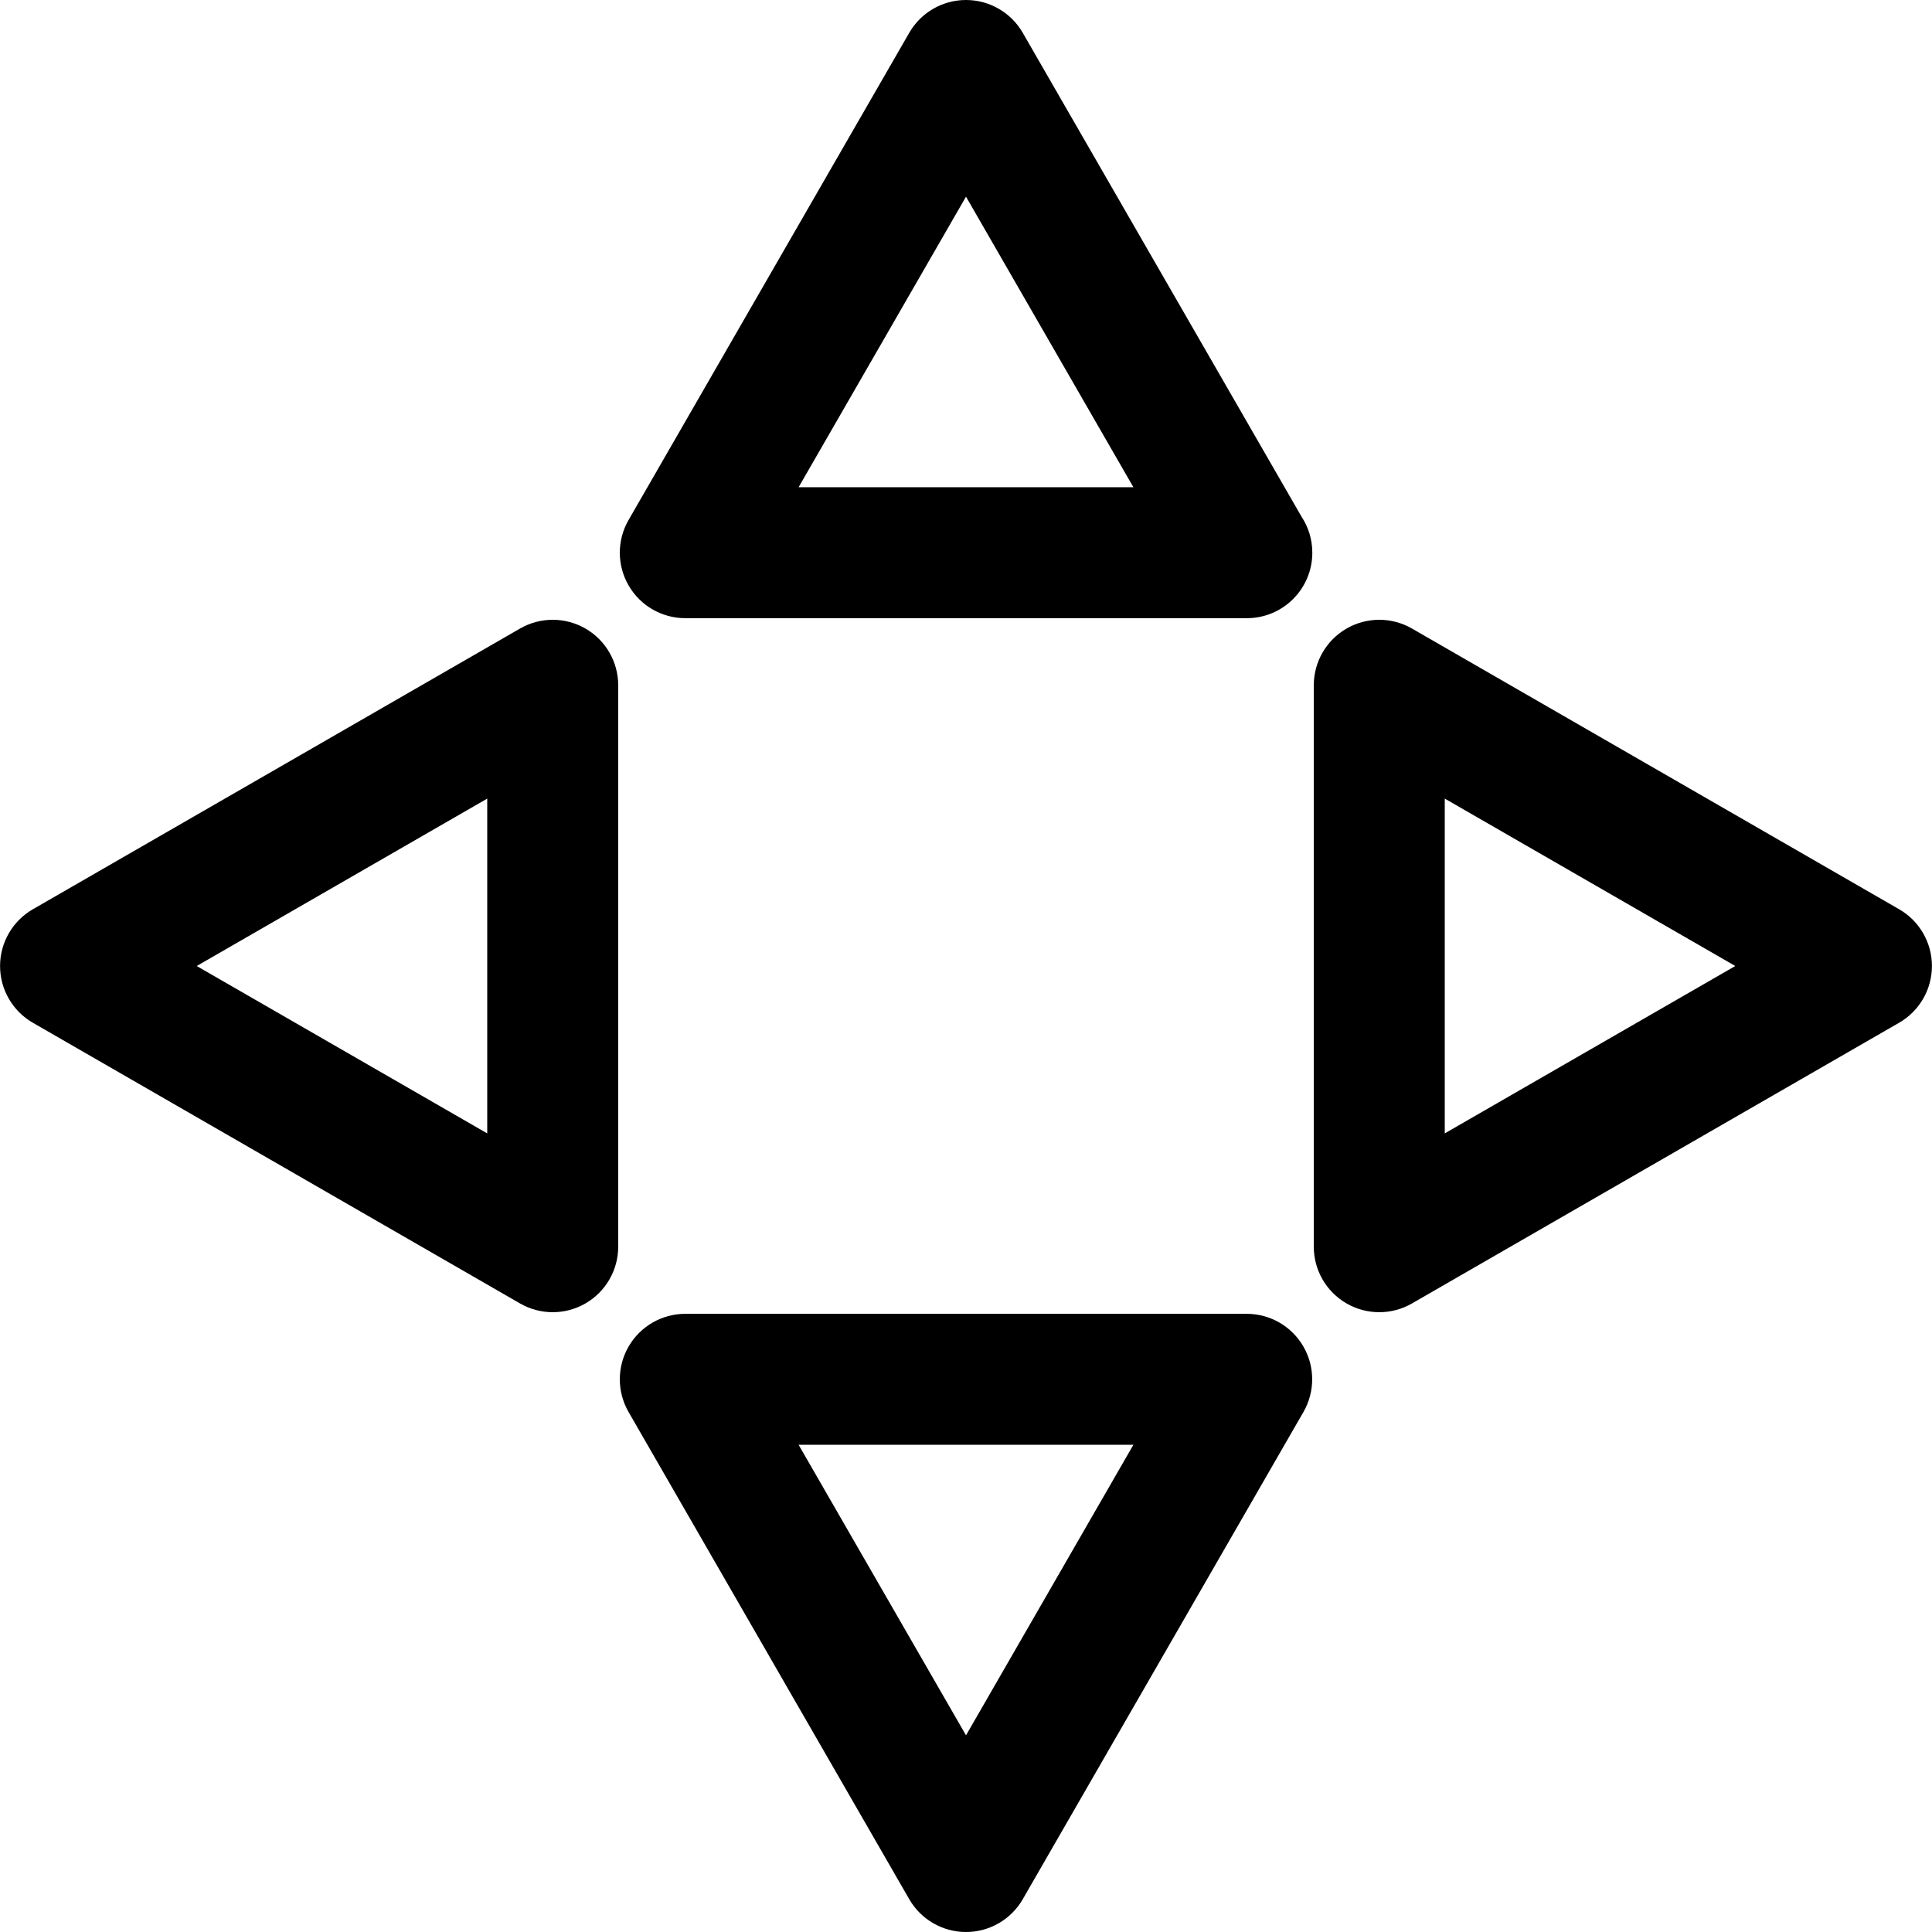
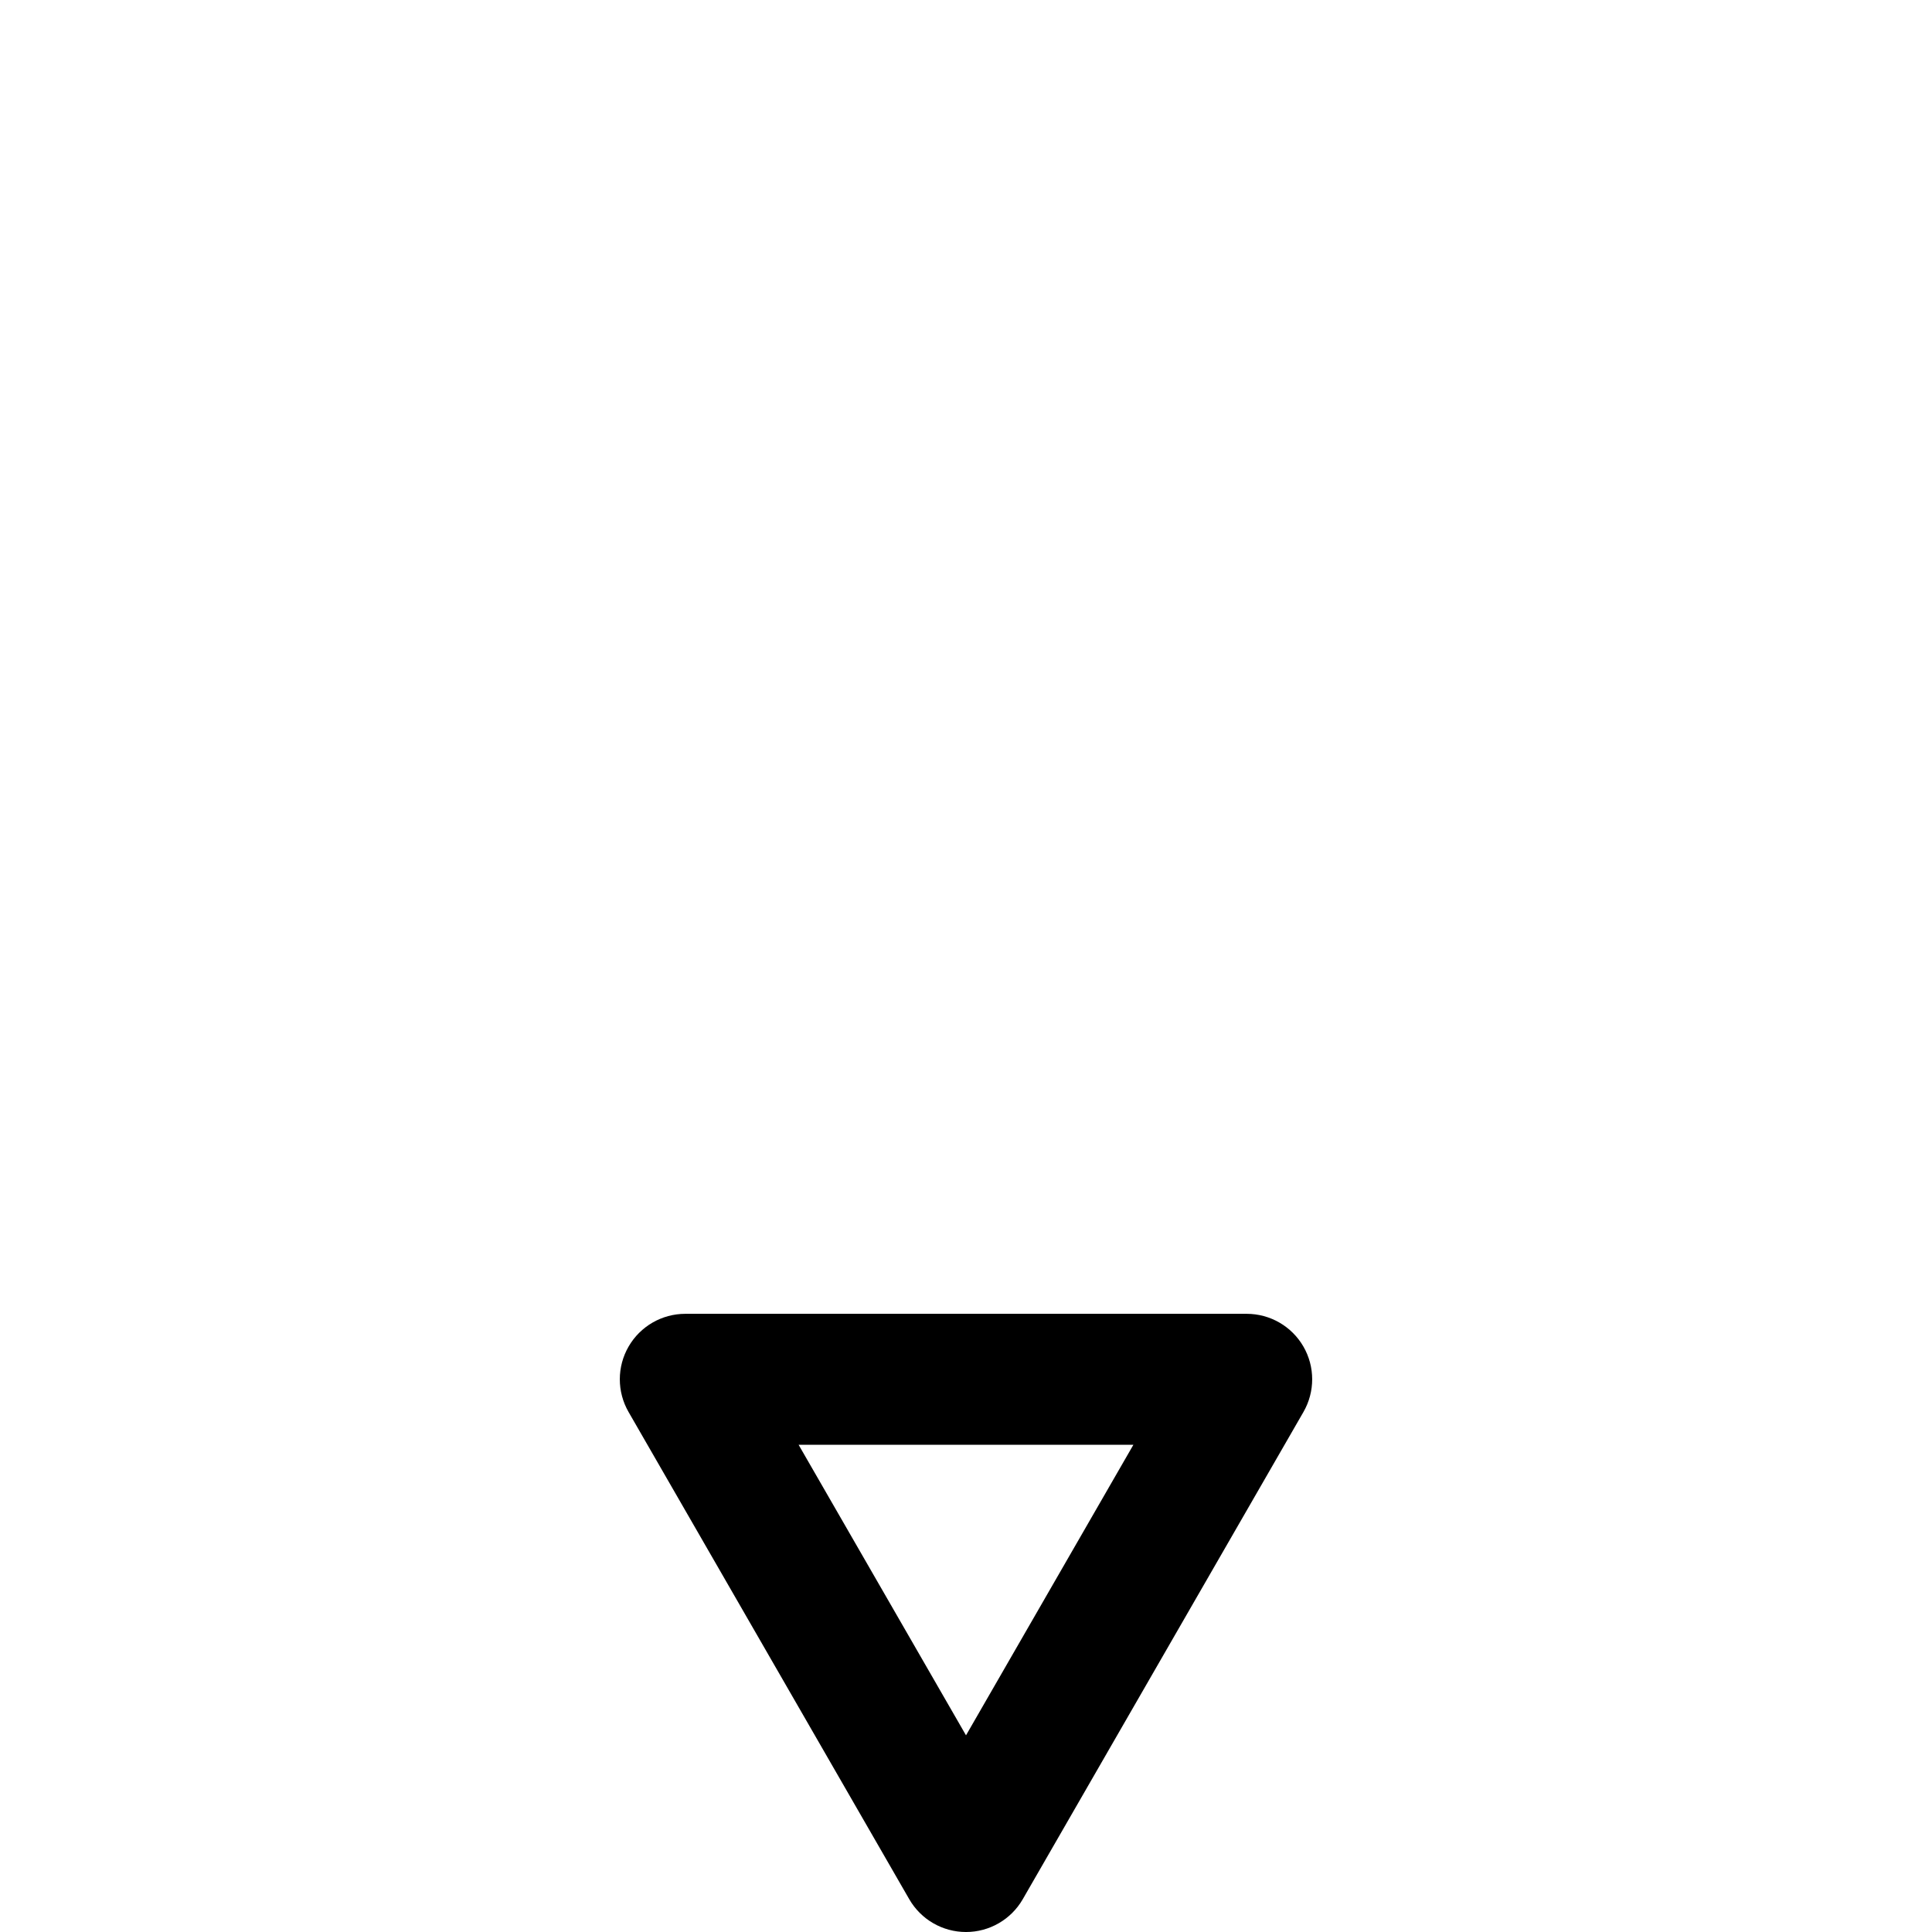
<svg xmlns="http://www.w3.org/2000/svg" fill="#000000" height="800px" width="800px" version="1.1" id="Capa_1" viewBox="0 0 297 297" xml:space="preserve">
  <g>
-     <path d="M157.223,5.041C155.425,1.922,152.1,0,148.499,0c-3.601,0-6.926,1.922-8.724,5.041L96.626,79.939   c-1.794,3.115-1.792,6.951,0.007,10.063c1.8,3.113,5.121,5.029,8.717,5.029h86.301c0.006,0,0.012,0,0.02,0   c5.561,0,10.067-4.506,10.067-10.067c0-2.049-0.611-3.955-1.664-5.547L157.223,5.041z M122.768,74.898l25.731-44.664l25.732,44.664   H122.768z" />
    <path d="M191.65,201.969H105.35c-3.596,0-6.917,1.916-8.717,5.029c-1.799,3.111-1.801,6.947-0.007,10.063l43.151,74.899   c1.798,3.119,5.123,5.041,8.724,5.041c3.601,0,6.926-1.922,8.724-5.041l43.149-74.899c1.794-3.115,1.792-6.951-0.007-10.063   C198.567,203.885,195.246,201.969,191.65,201.969z M148.501,266.766l-25.733-44.664h51.465L148.501,266.766z" />
-     <path d="M291.949,139.777l-74.893-43.154c-3.114-1.795-6.95-1.793-10.063,0.006c-3.112,1.801-5.029,5.121-5.029,8.717v86.307   c0,3.596,1.917,6.918,5.029,8.717c1.558,0.9,3.297,1.352,5.037,1.352c1.735,0,3.471-0.449,5.025-1.346l74.893-43.154   c3.119-1.797,5.041-5.121,5.041-8.721C296.99,144.898,295.068,141.574,291.949,139.777z M222.099,174.232v-51.467L266.76,148.5   L222.099,174.232z" />
-     <path d="M90.006,96.629c-3.113-1.799-6.948-1.801-10.064-0.006L5.05,139.779c-3.118,1.797-5.04,5.123-5.04,8.723   c0,3.6,1.922,6.926,5.041,8.723l74.893,43.152c1.555,0.895,3.29,1.344,5.025,1.344c1.739,0,3.479-0.451,5.037-1.352   c3.112-1.799,5.029-5.121,5.029-8.717v-86.307C95.035,101.75,93.118,98.43,90.006,96.629z M74.901,174.234L30.24,148.502   l44.661-25.736V174.234z" />
  </g>
</svg>